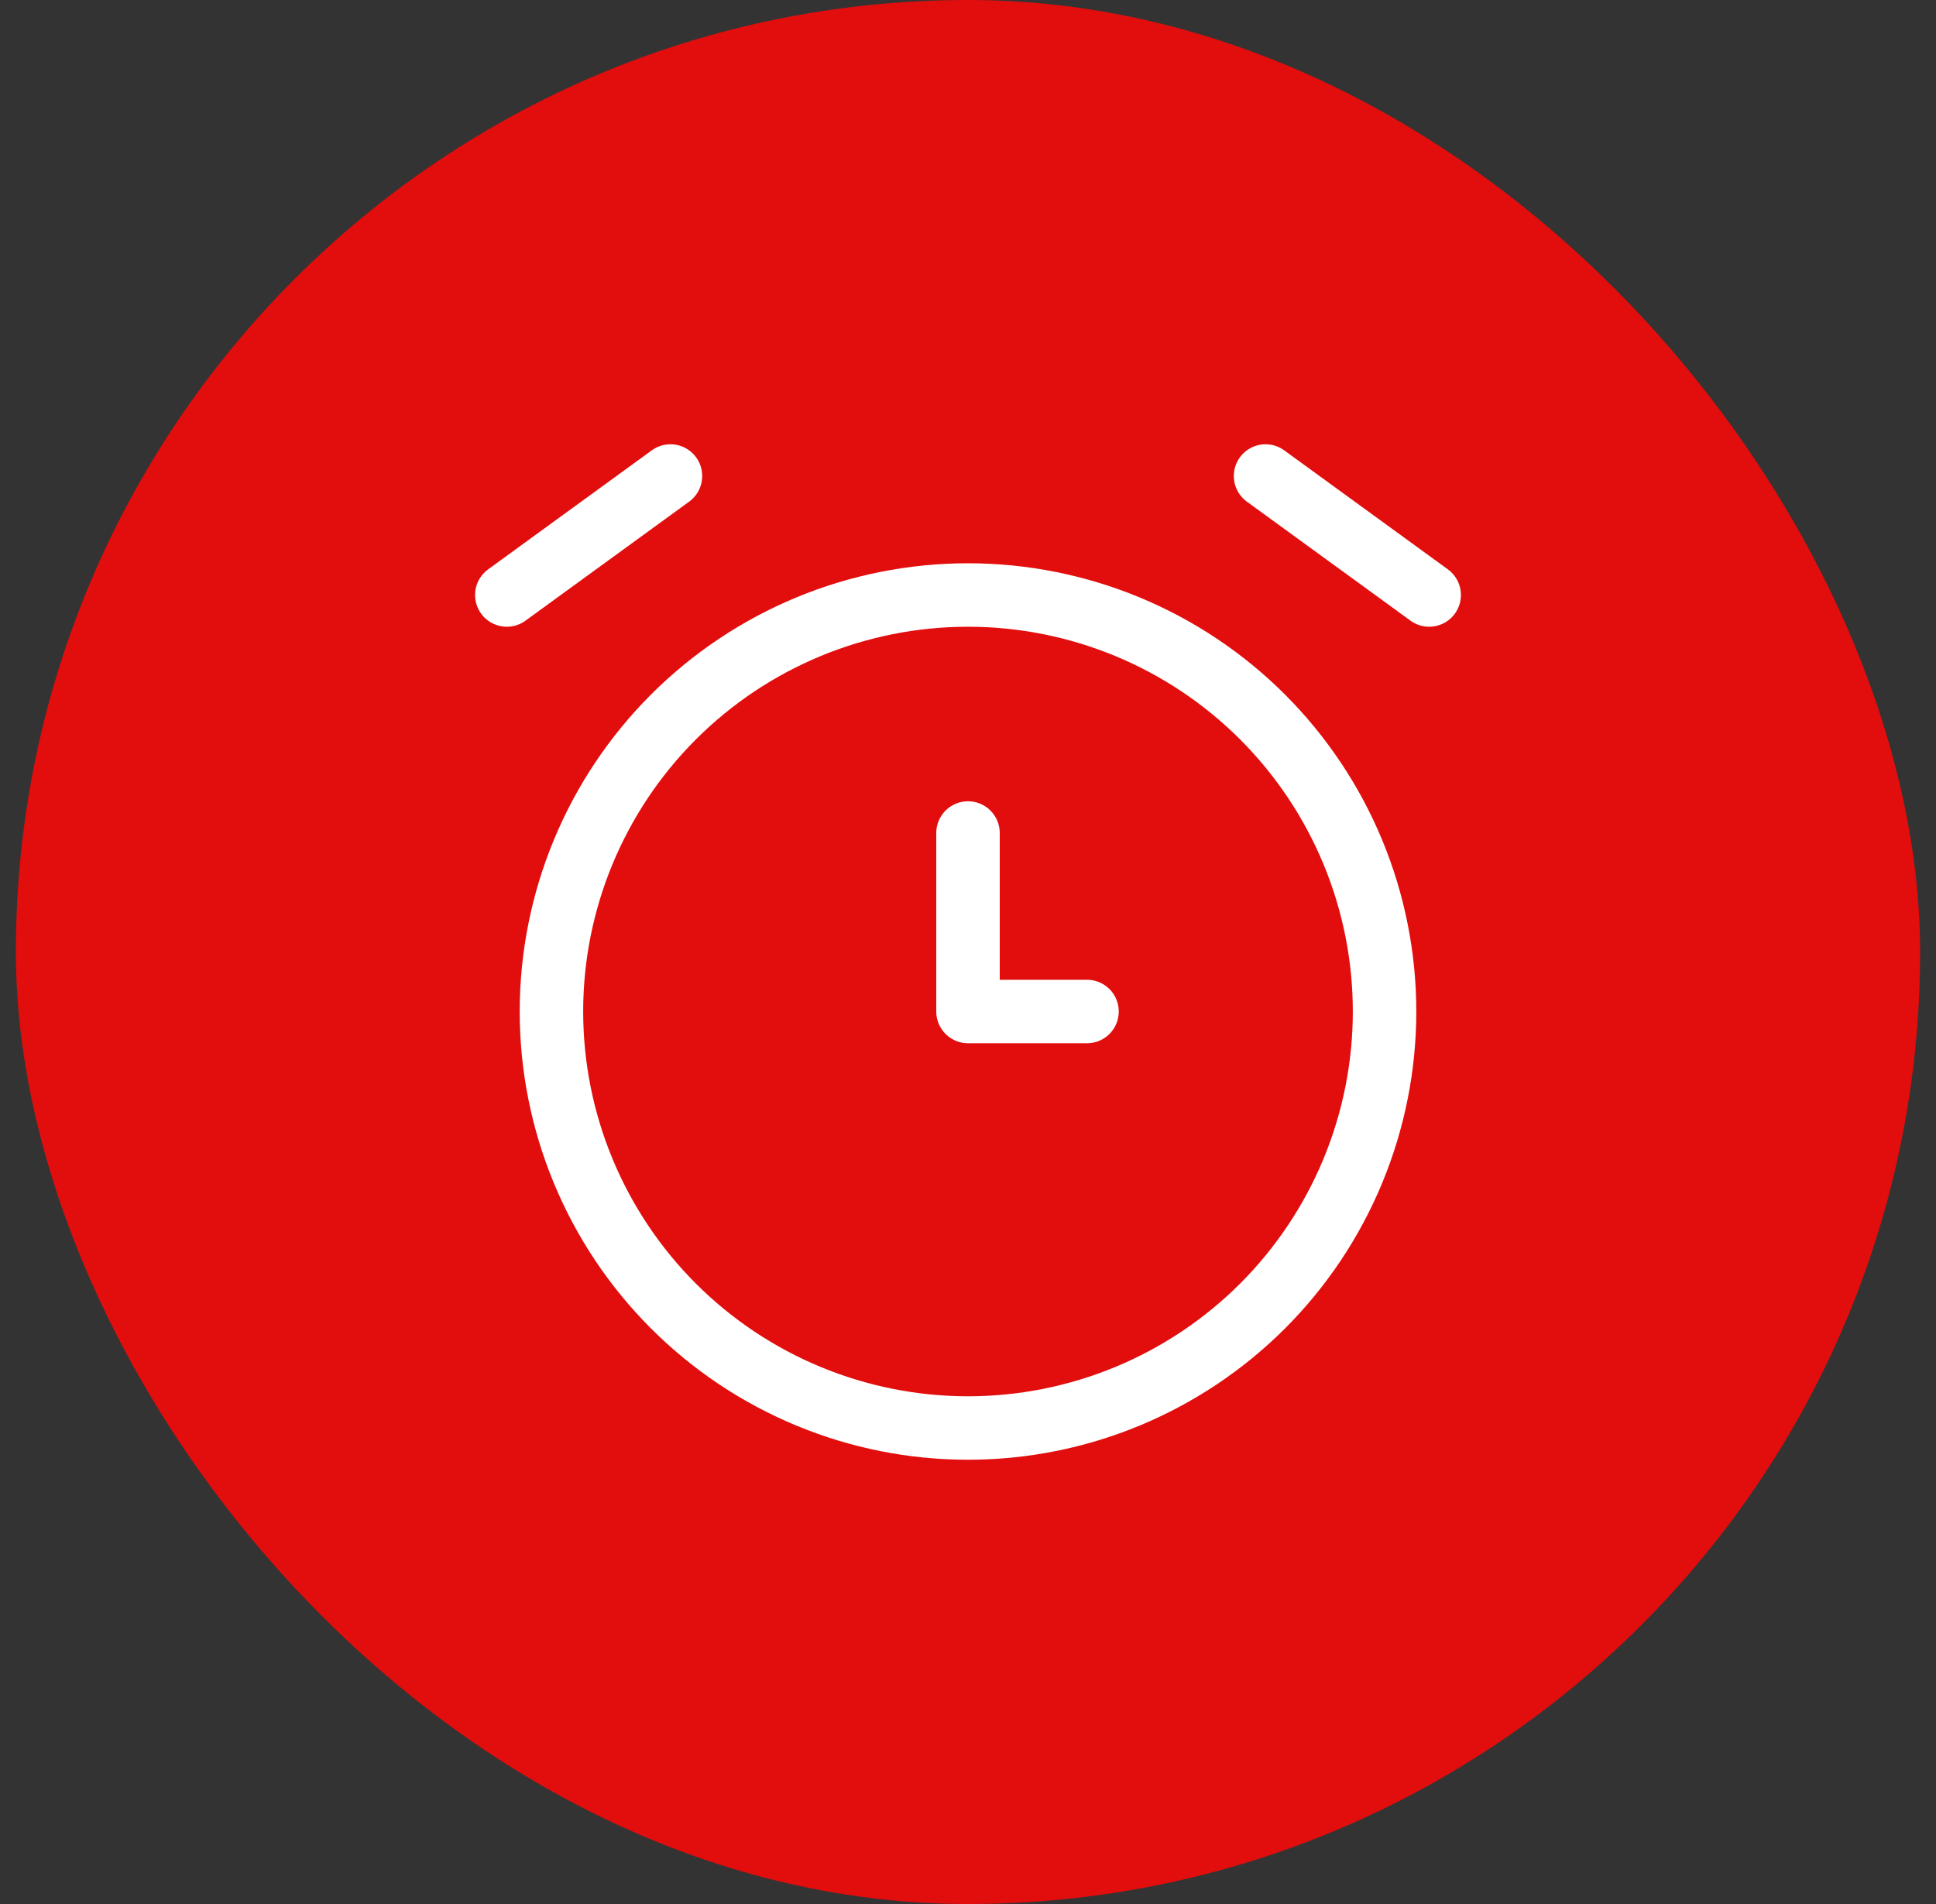
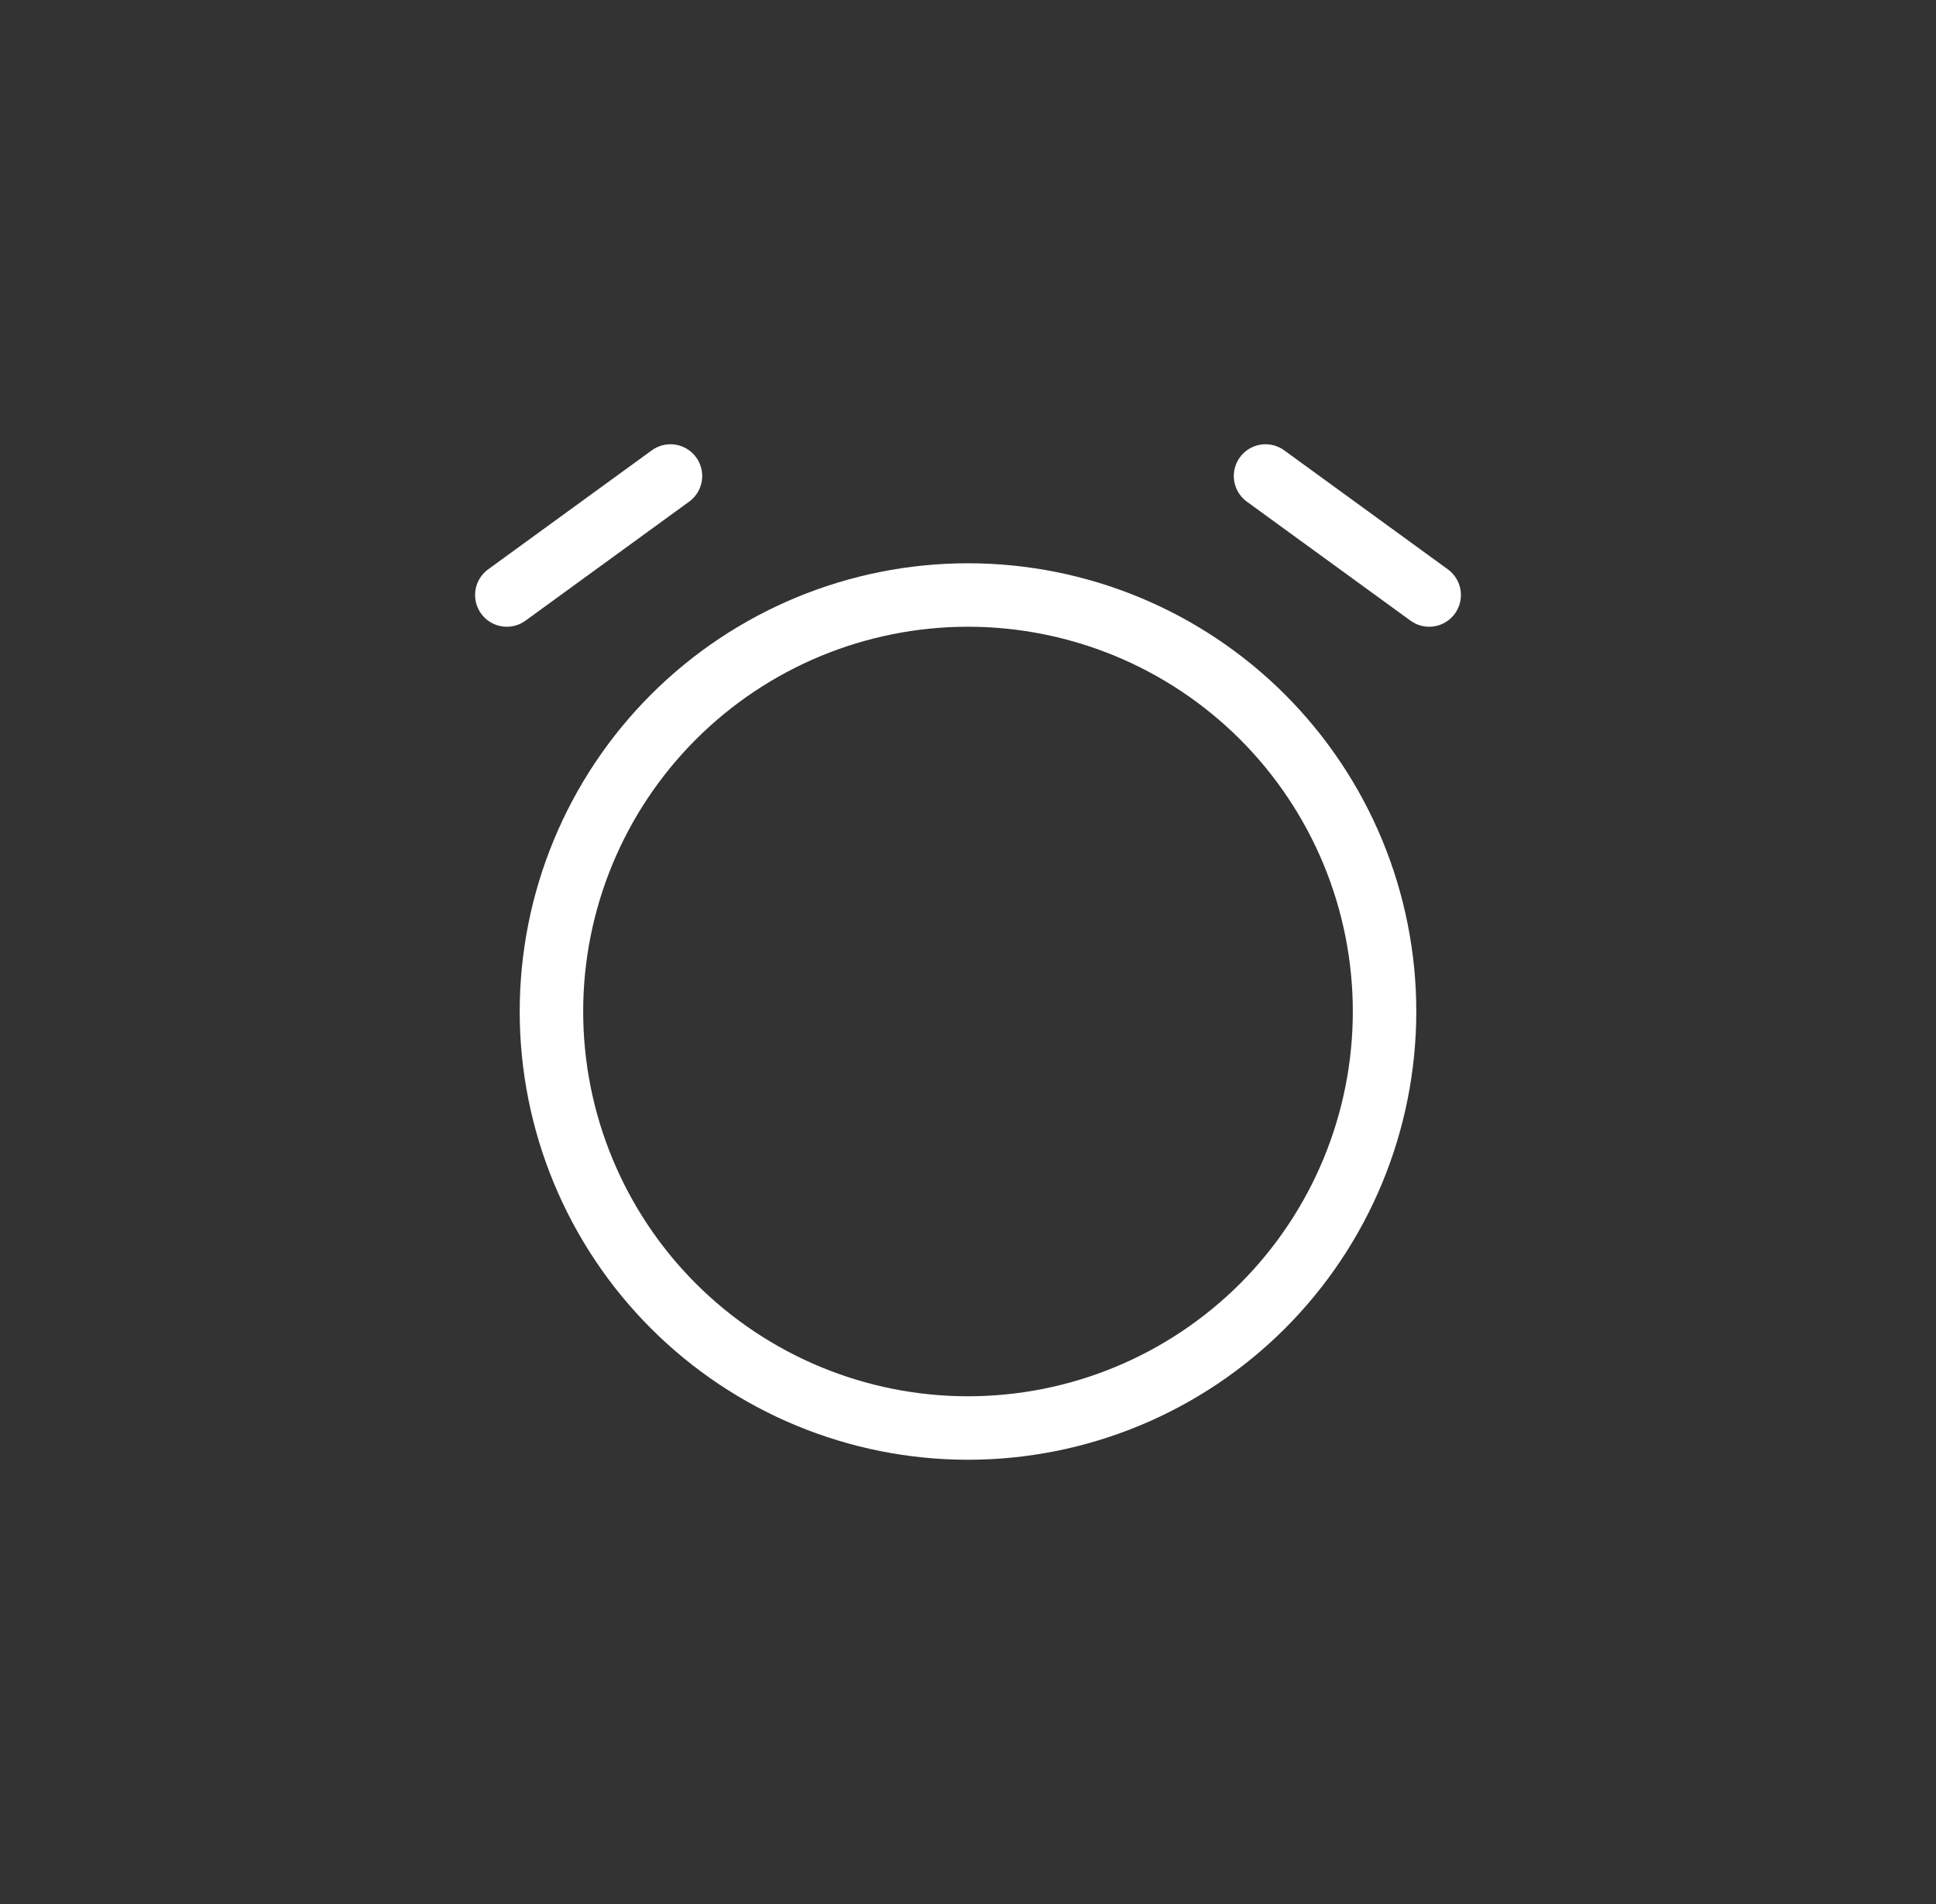
<svg xmlns="http://www.w3.org/2000/svg" width="61" height="60" viewBox="0 0 61 60" fill="none">
  <rect x="0" y="0" width="61" height="60" fill="#333333" stroke="none" />
-   <rect x="0.5" width="60" height="60" rx="30" fill="#E20D0D" />
  <path d="M30.5 45C32.224 45 33.93 44.66 35.523 44.001C37.115 43.341 38.562 42.374 39.781 41.156C40.999 39.937 41.966 38.49 42.626 36.898C43.285 35.305 43.625 33.599 43.625 31.875C43.625 30.151 43.285 28.445 42.626 26.852C41.966 25.26 40.999 23.813 39.781 22.594C38.562 21.375 37.115 20.409 35.523 19.749C33.93 19.09 32.224 18.75 30.5 18.75C27.019 18.75 23.681 20.133 21.219 22.594C18.758 25.056 17.375 28.394 17.375 31.875C17.375 35.356 18.758 38.694 21.219 41.156C23.681 43.617 27.019 45 30.5 45Z" stroke="white" stroke-width="2" stroke-linecap="round" stroke-linejoin="round" />
-   <path d="M30.5 26.25V31.875H34.25" stroke="white" stroke-width="2" stroke-linecap="round" stroke-linejoin="round" />
  <path d="M21.125 15L15.969 18.75" stroke="white" stroke-width="2" stroke-linecap="round" stroke-linejoin="round" />
  <path d="M39.875 15L45.031 18.75" stroke="white" stroke-width="2" stroke-linecap="round" stroke-linejoin="round" />
</svg>